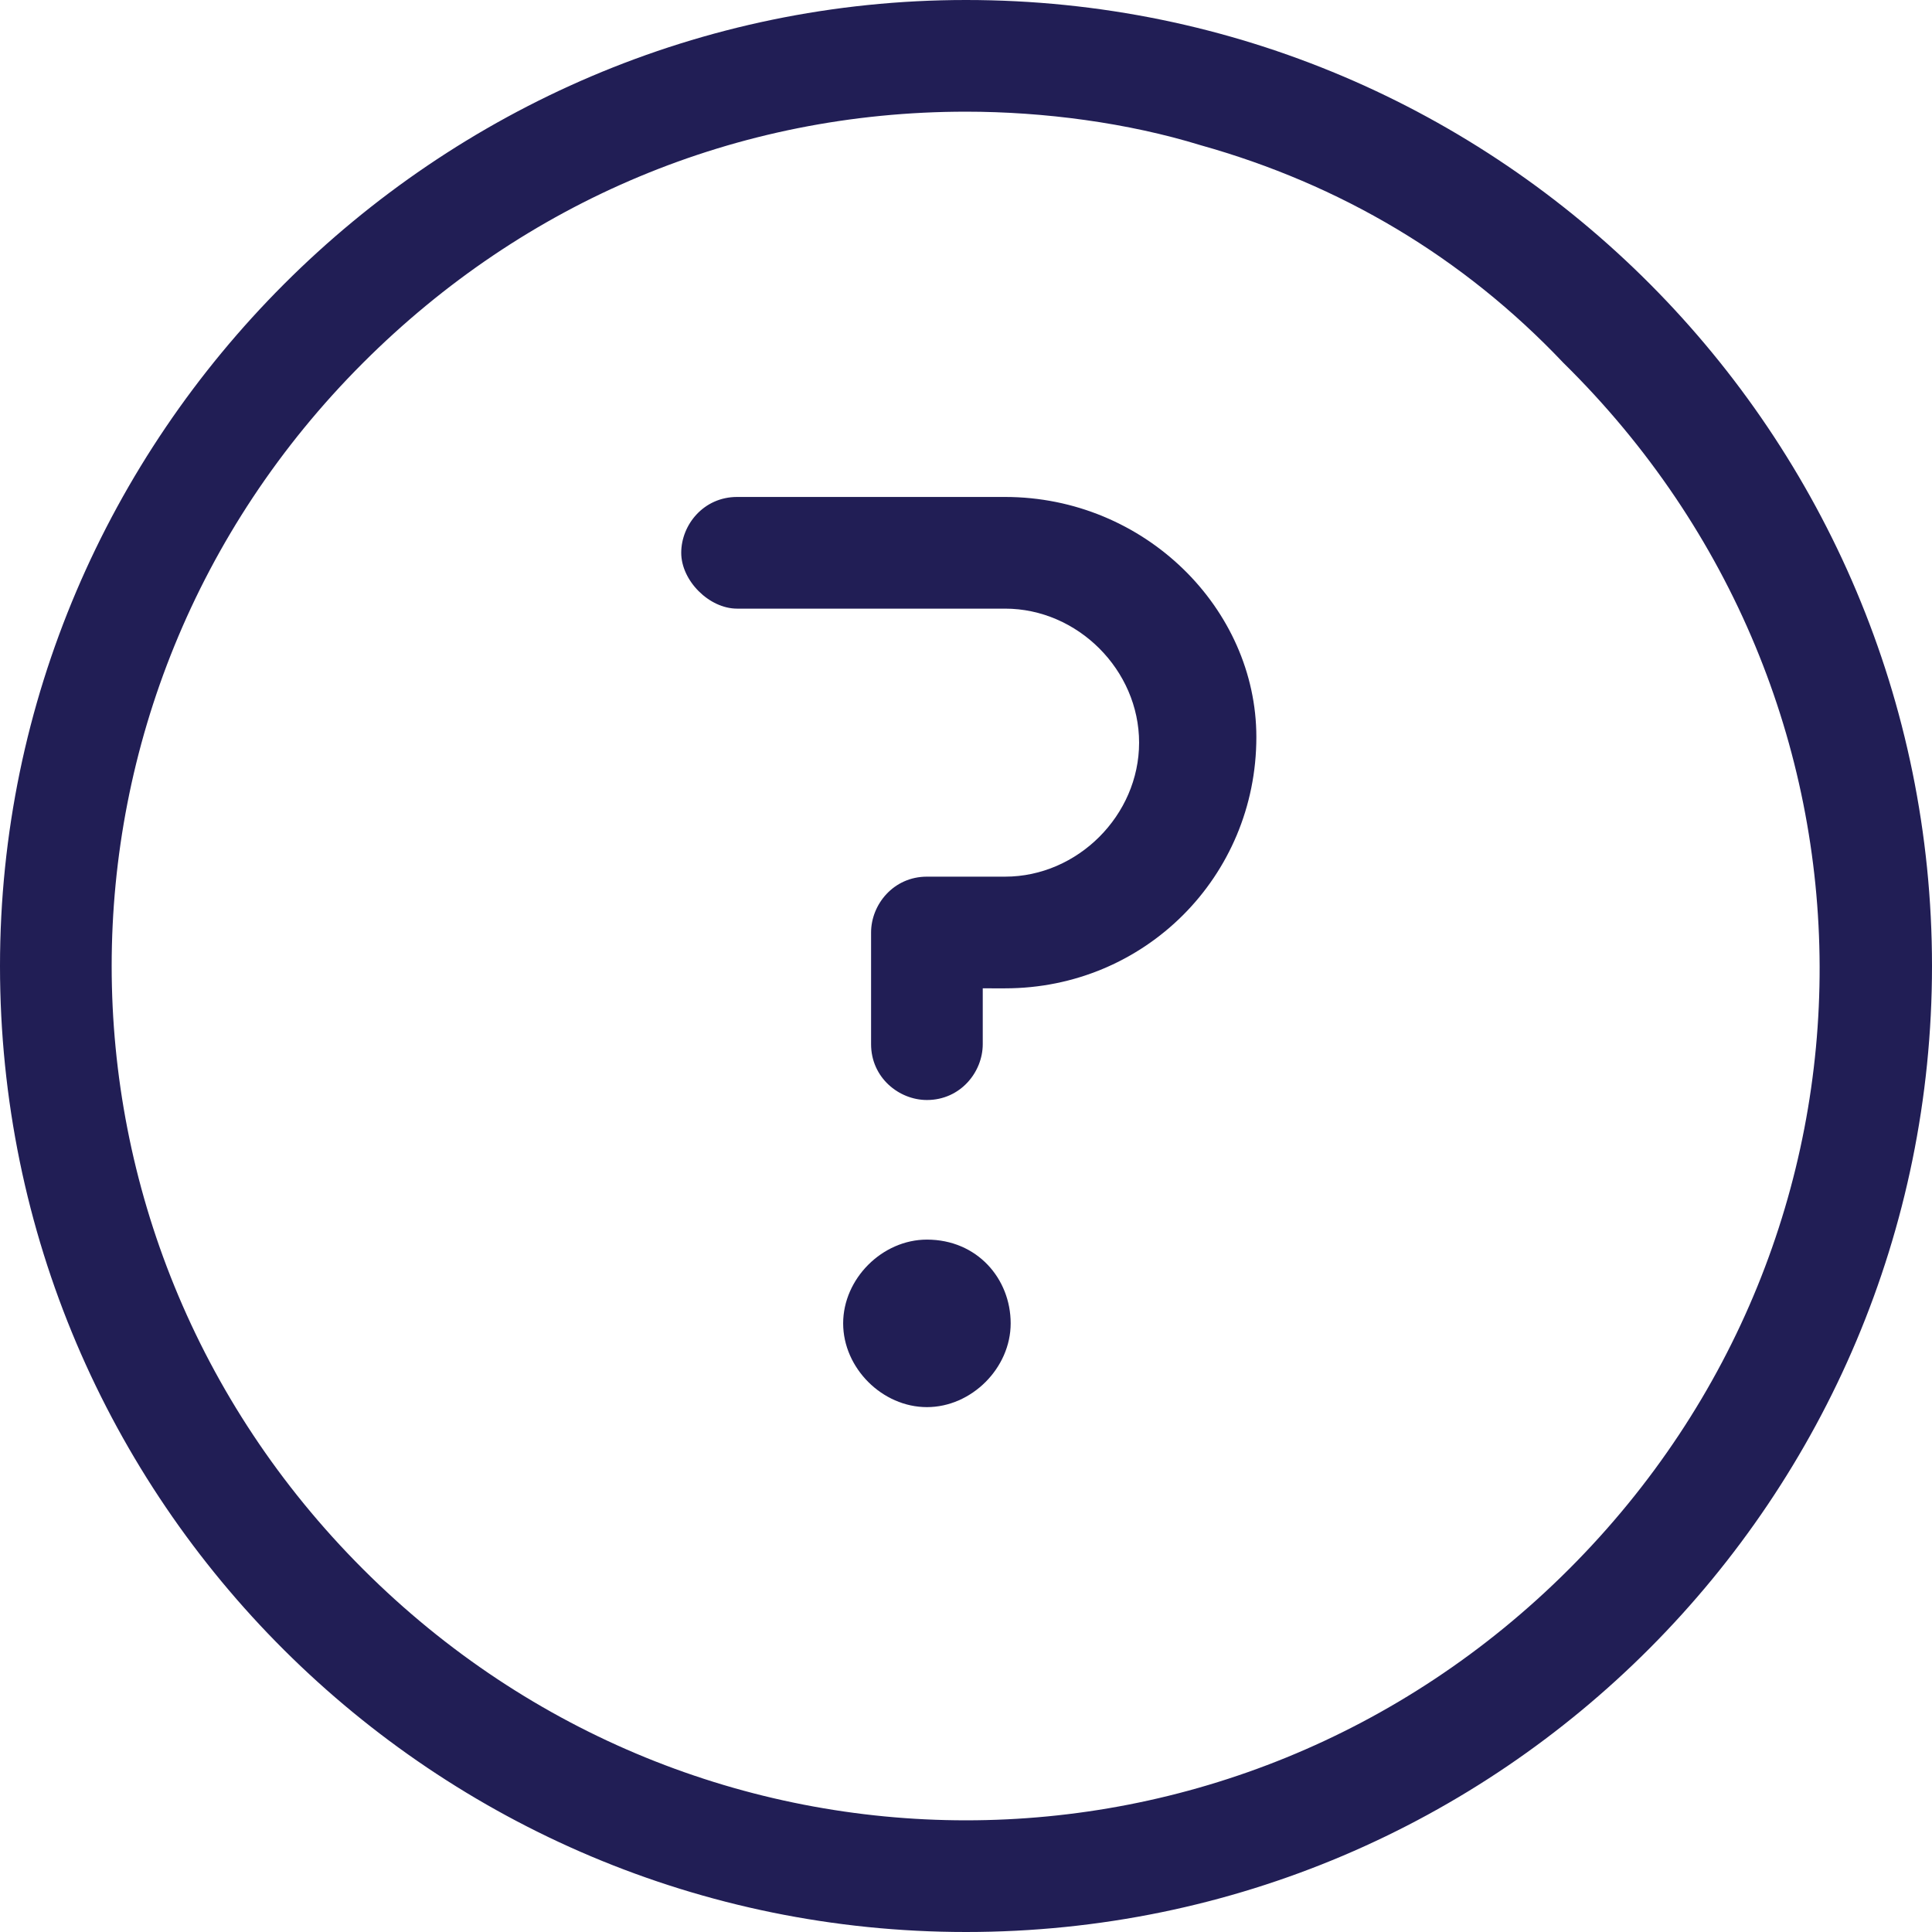
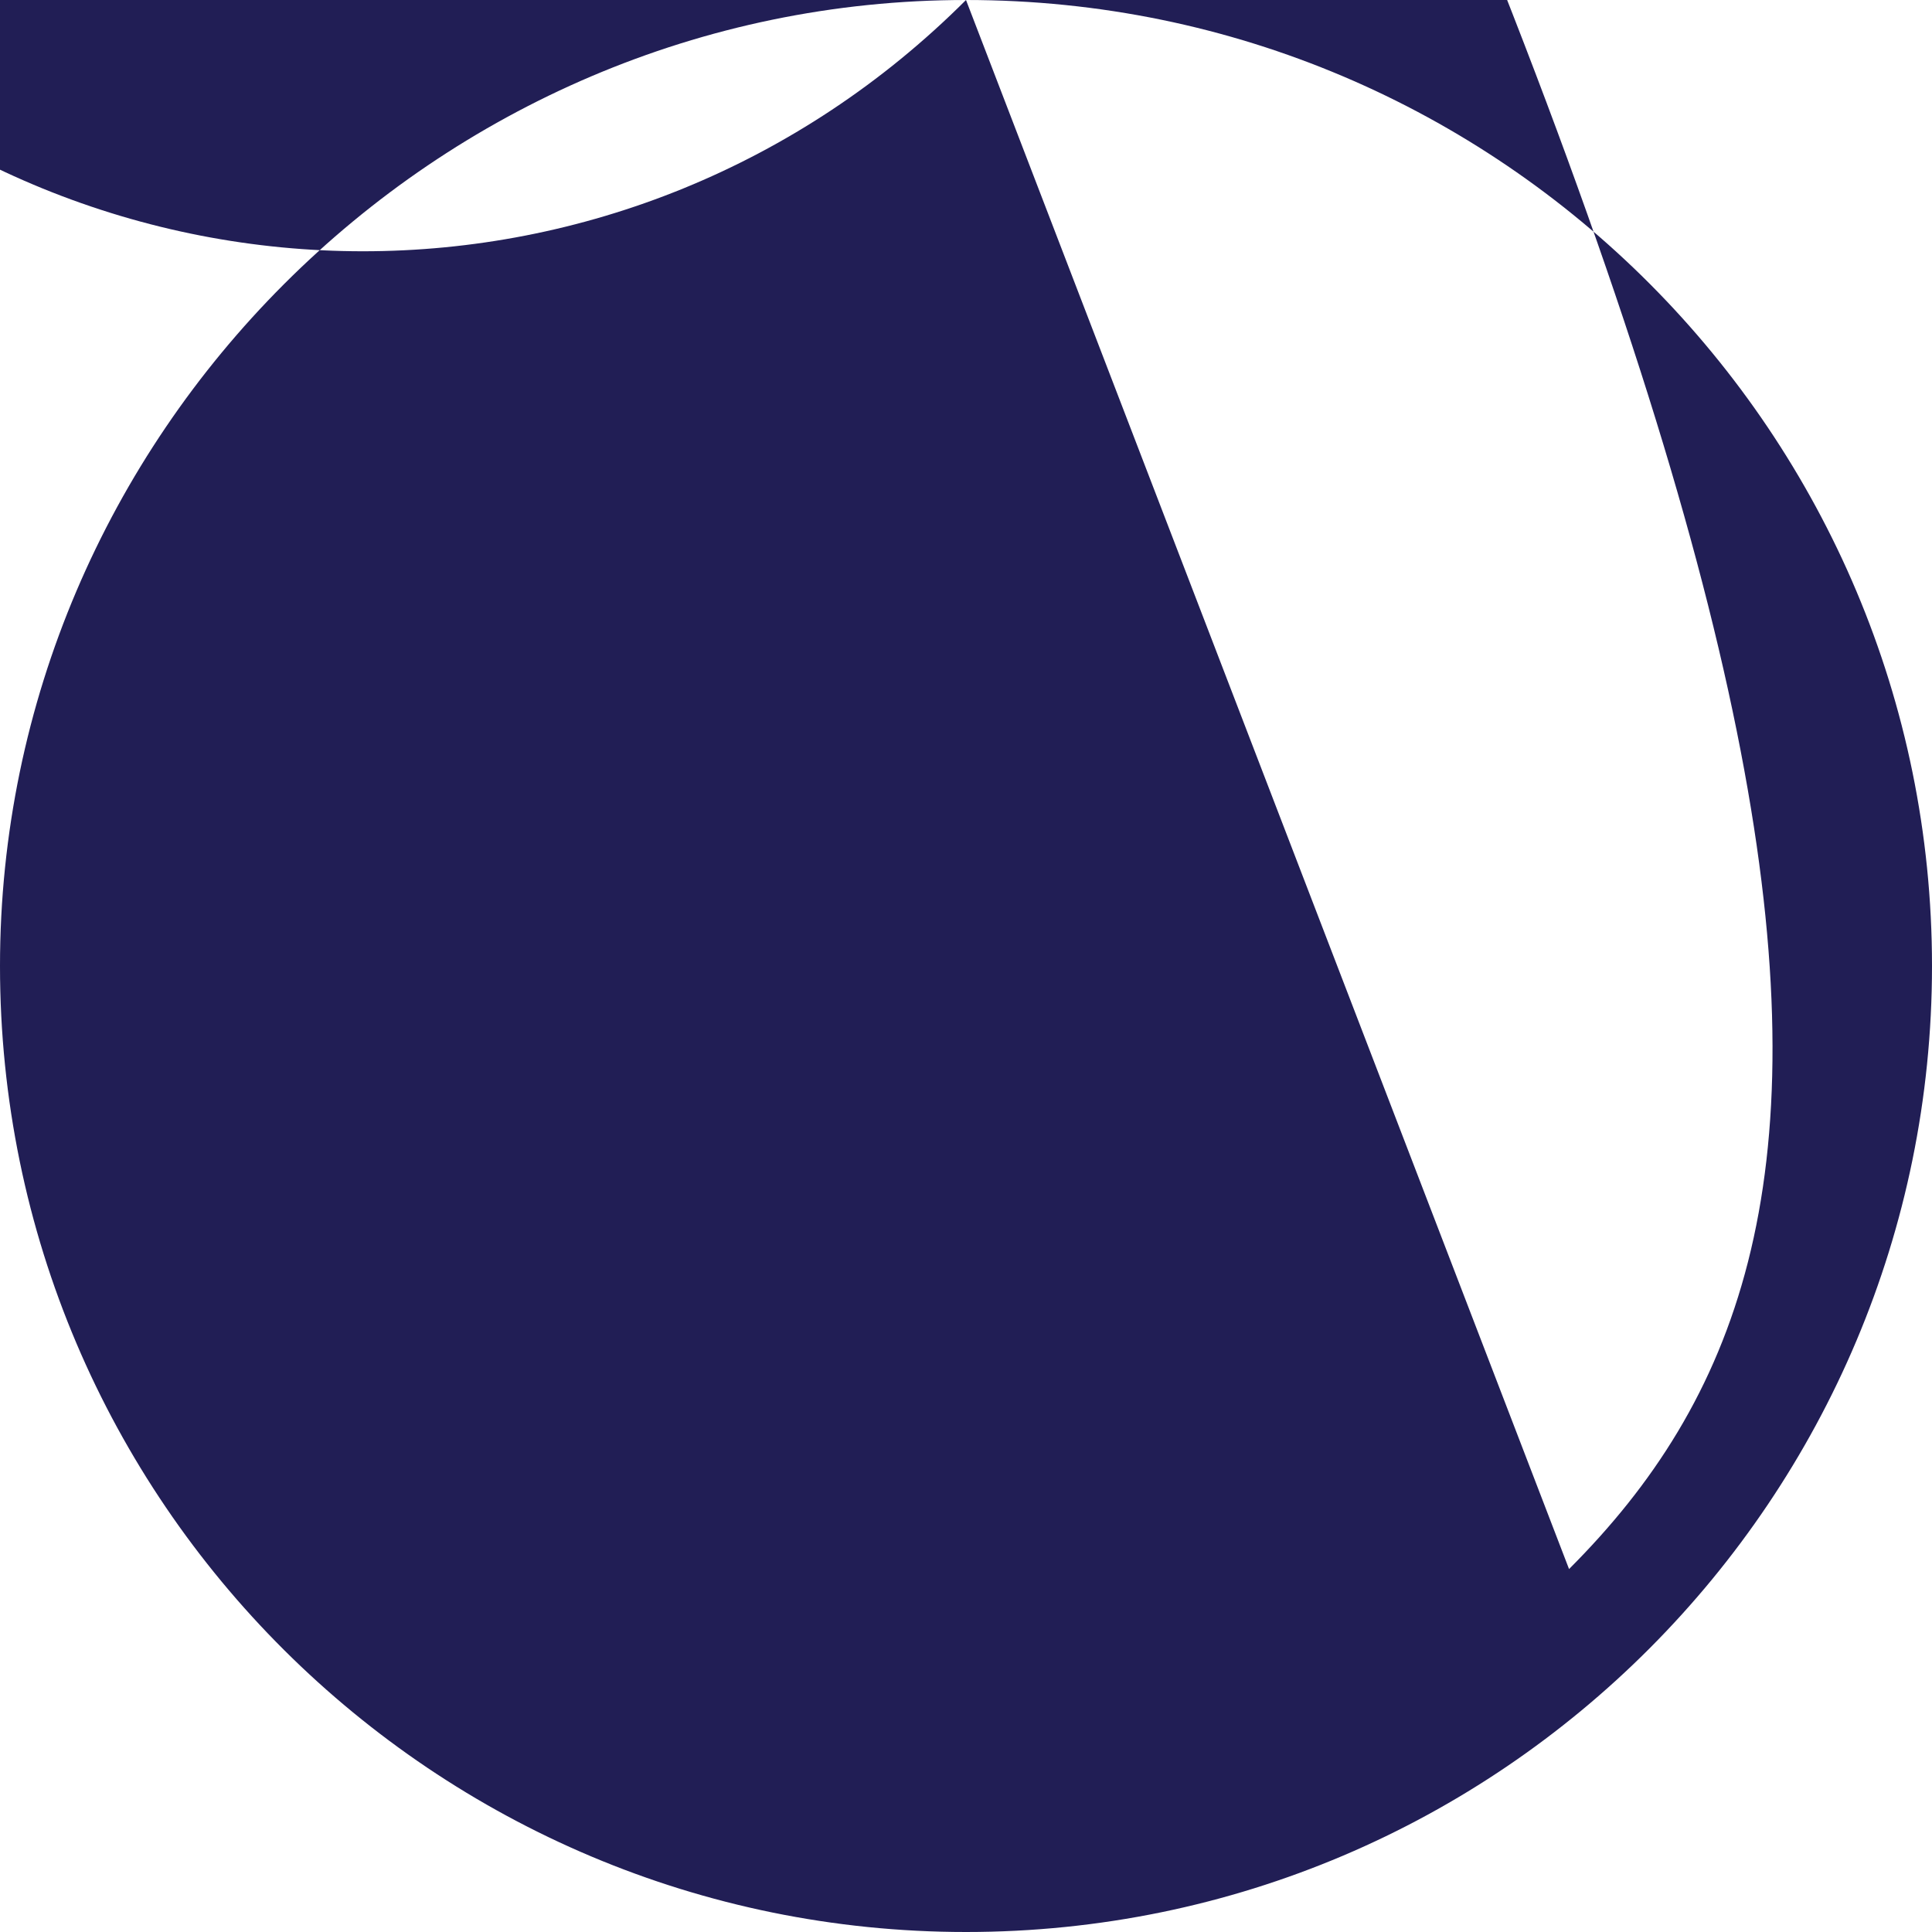
<svg xmlns="http://www.w3.org/2000/svg" version="1.1" id="组_18" x="0px" y="0px" viewBox="0 0 34.6 34.6" style="enable-background:new 0 0 34.6 34.6;" xml:space="preserve">
  <style type="text/css">
	.st0{fill:#211E55;}
</style>
-   <path id="路径_20" class="st0" d="M17.3,0C7.8,0,0,7.8,0,17.3c0,9.6,7.8,17.3,17.3,17.3c9.6,0,17.3-7.8,17.3-17.3  C34.6,7.8,26.9,0,17.3,0 M28.1,28.1c-6,6-15.6,6-21.6,0c-6-6-6-15.6,0-21.6l0,0c2.9-2.9,6.7-4.5,10.8-4.5c1.4,0,2.9,0.2,4.2,0.6  c2.5,0.7,4.7,2,6.5,3.9C34.1,12.5,34.1,22.1,28.1,28.1" />
-   <path id="路径_21" class="st0" d="M18,8.9h-4.8c-0.6,0-1,0.5-1,1s0.5,1,1,1H18c1.3,0,2.4,1.1,2.4,2.4c0,1.3-1.1,2.4-2.4,2.4h-1.4  c-0.6,0-1,0.5-1,1v2c0,0.6,0.5,1,1,1c0.6,0,1-0.5,1-1v-1H18c2.5,0,4.5-2,4.5-4.5C22.5,10.9,20.5,8.9,18,8.9" />
+   <path id="路径_20" class="st0" d="M17.3,0C7.8,0,0,7.8,0,17.3c0,9.6,7.8,17.3,17.3,17.3c9.6,0,17.3-7.8,17.3-17.3  C34.6,7.8,26.9,0,17.3,0 c-6,6-15.6,6-21.6,0c-6-6-6-15.6,0-21.6l0,0c2.9-2.9,6.7-4.5,10.8-4.5c1.4,0,2.9,0.2,4.2,0.6  c2.5,0.7,4.7,2,6.5,3.9C34.1,12.5,34.1,22.1,28.1,28.1" />
  <path id="路径_22" class="st0" d="M16.6,22.2c-0.8,0-1.5,0.7-1.5,1.5c0,0.8,0.7,1.5,1.5,1.5c0.8,0,1.5-0.7,1.5-1.5  C18.1,22.9,17.5,22.2,16.6,22.2" />
</svg>